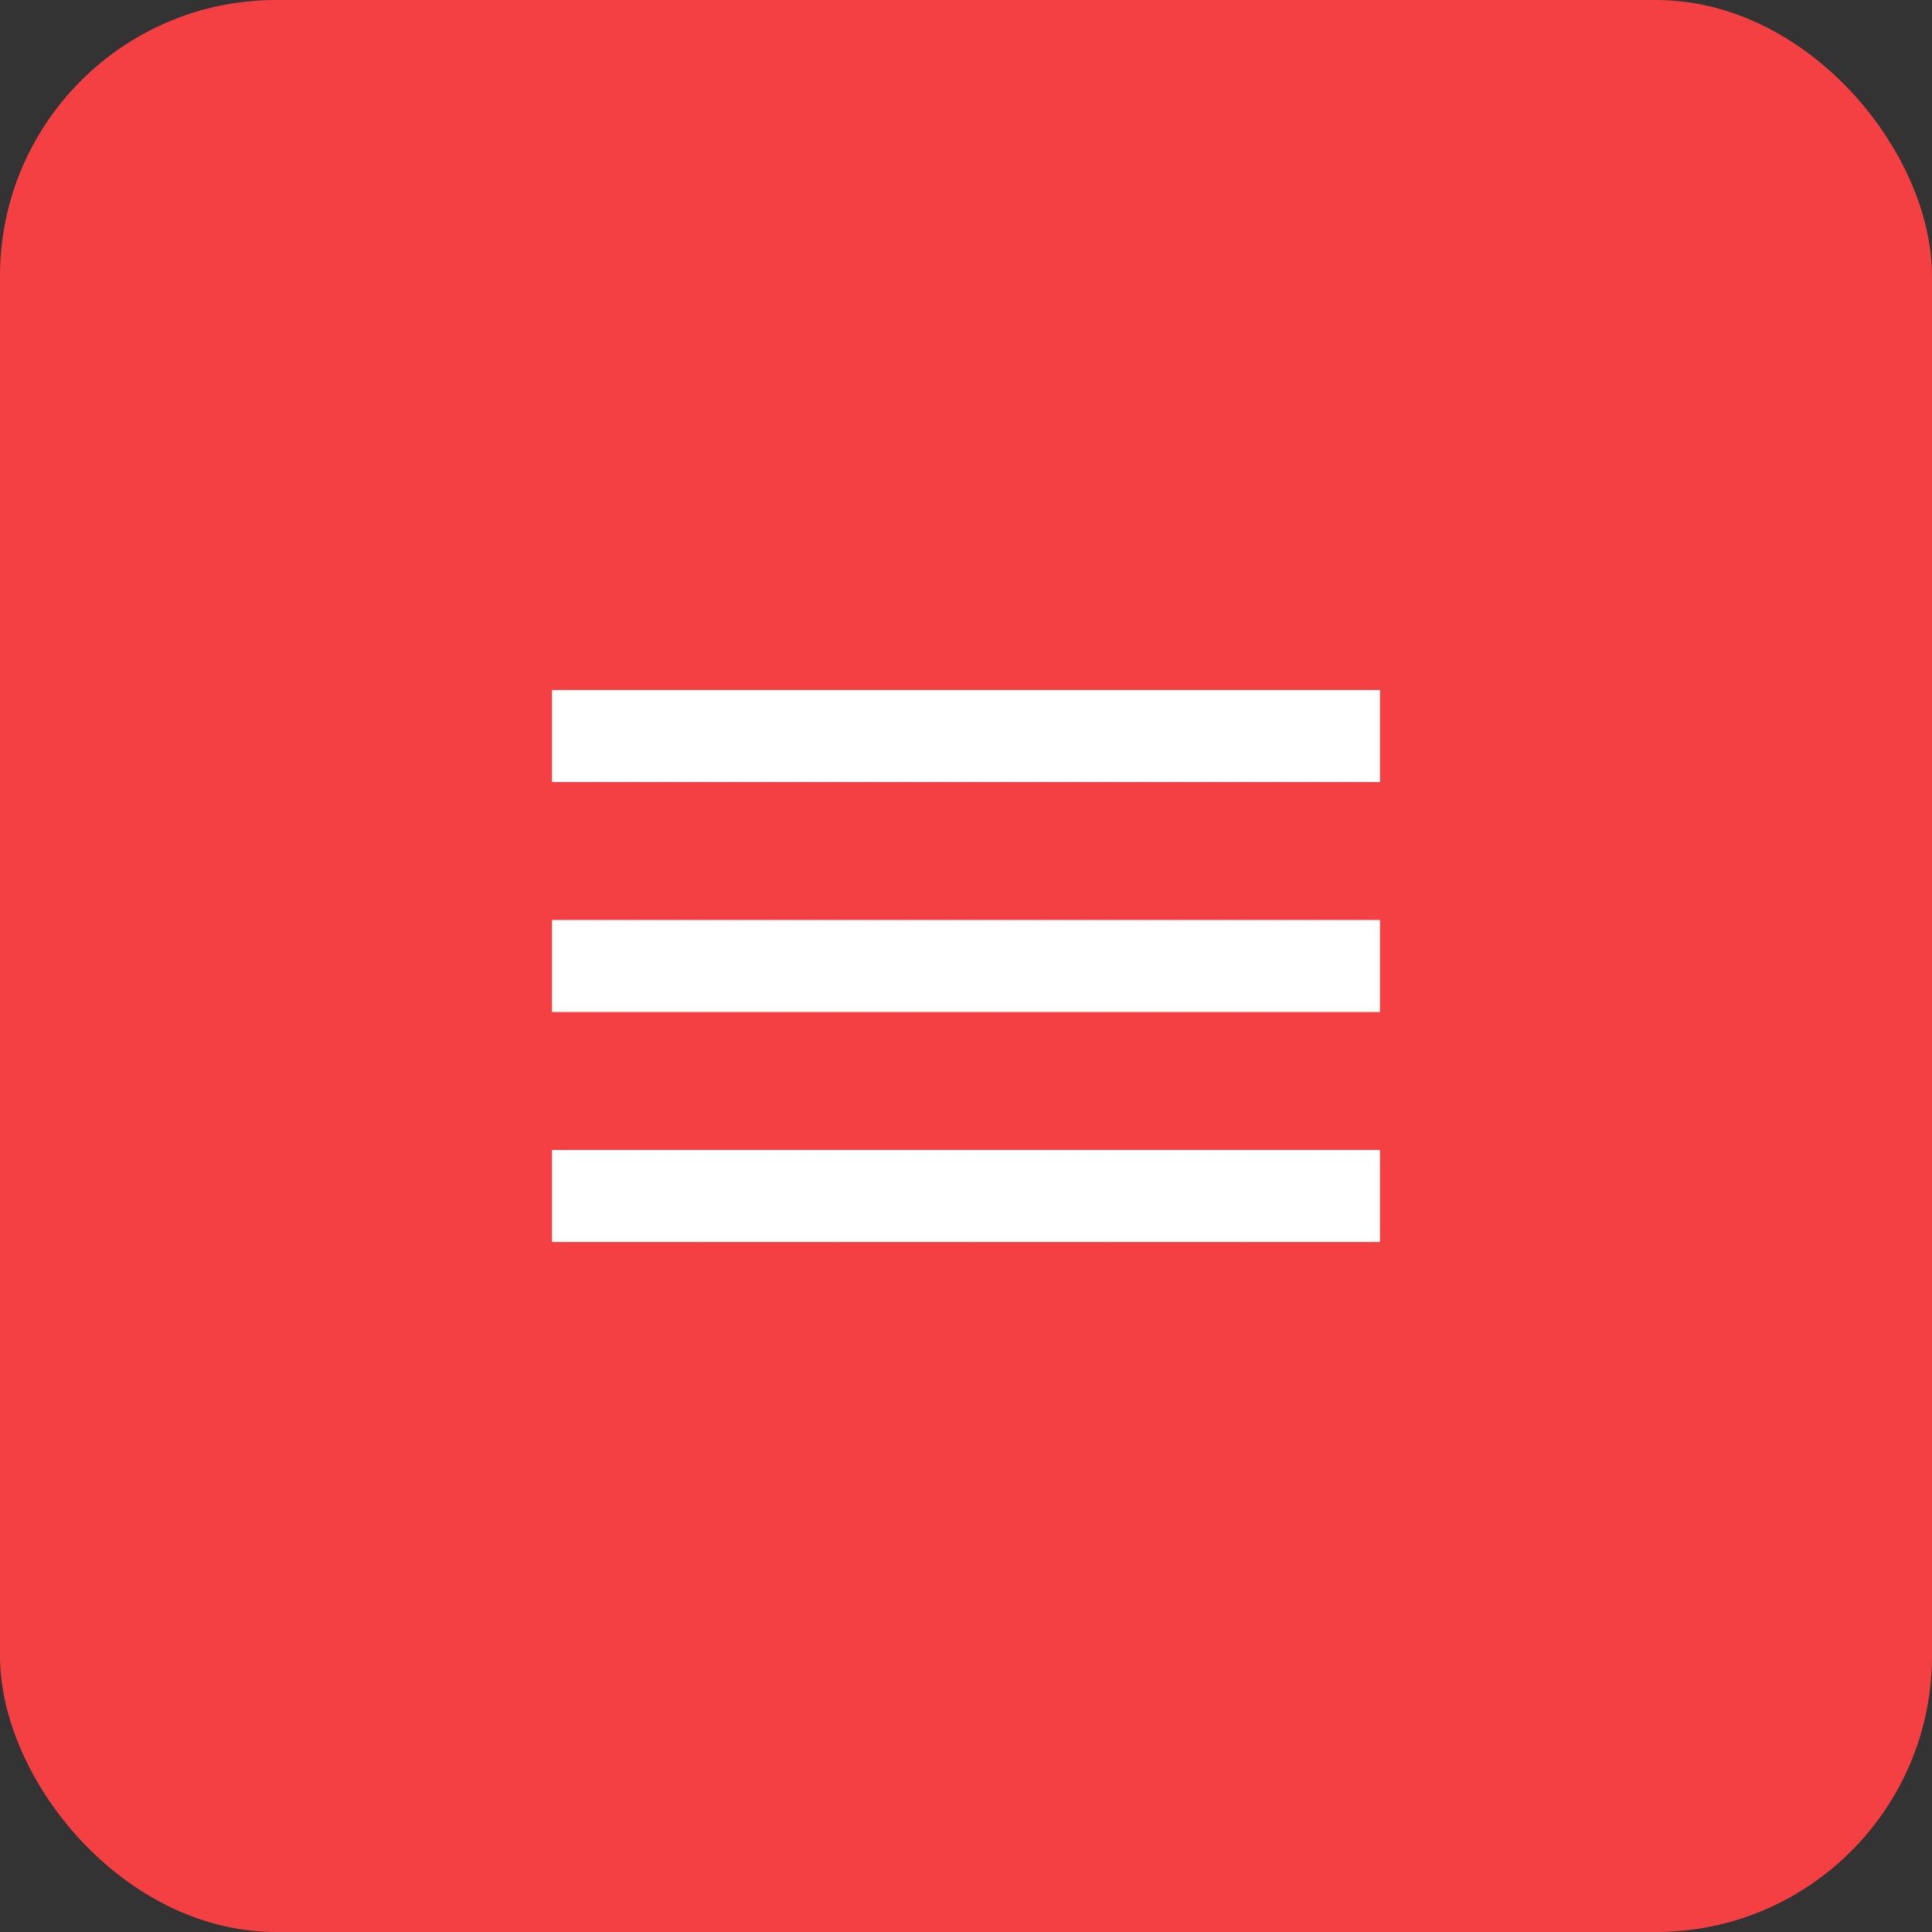
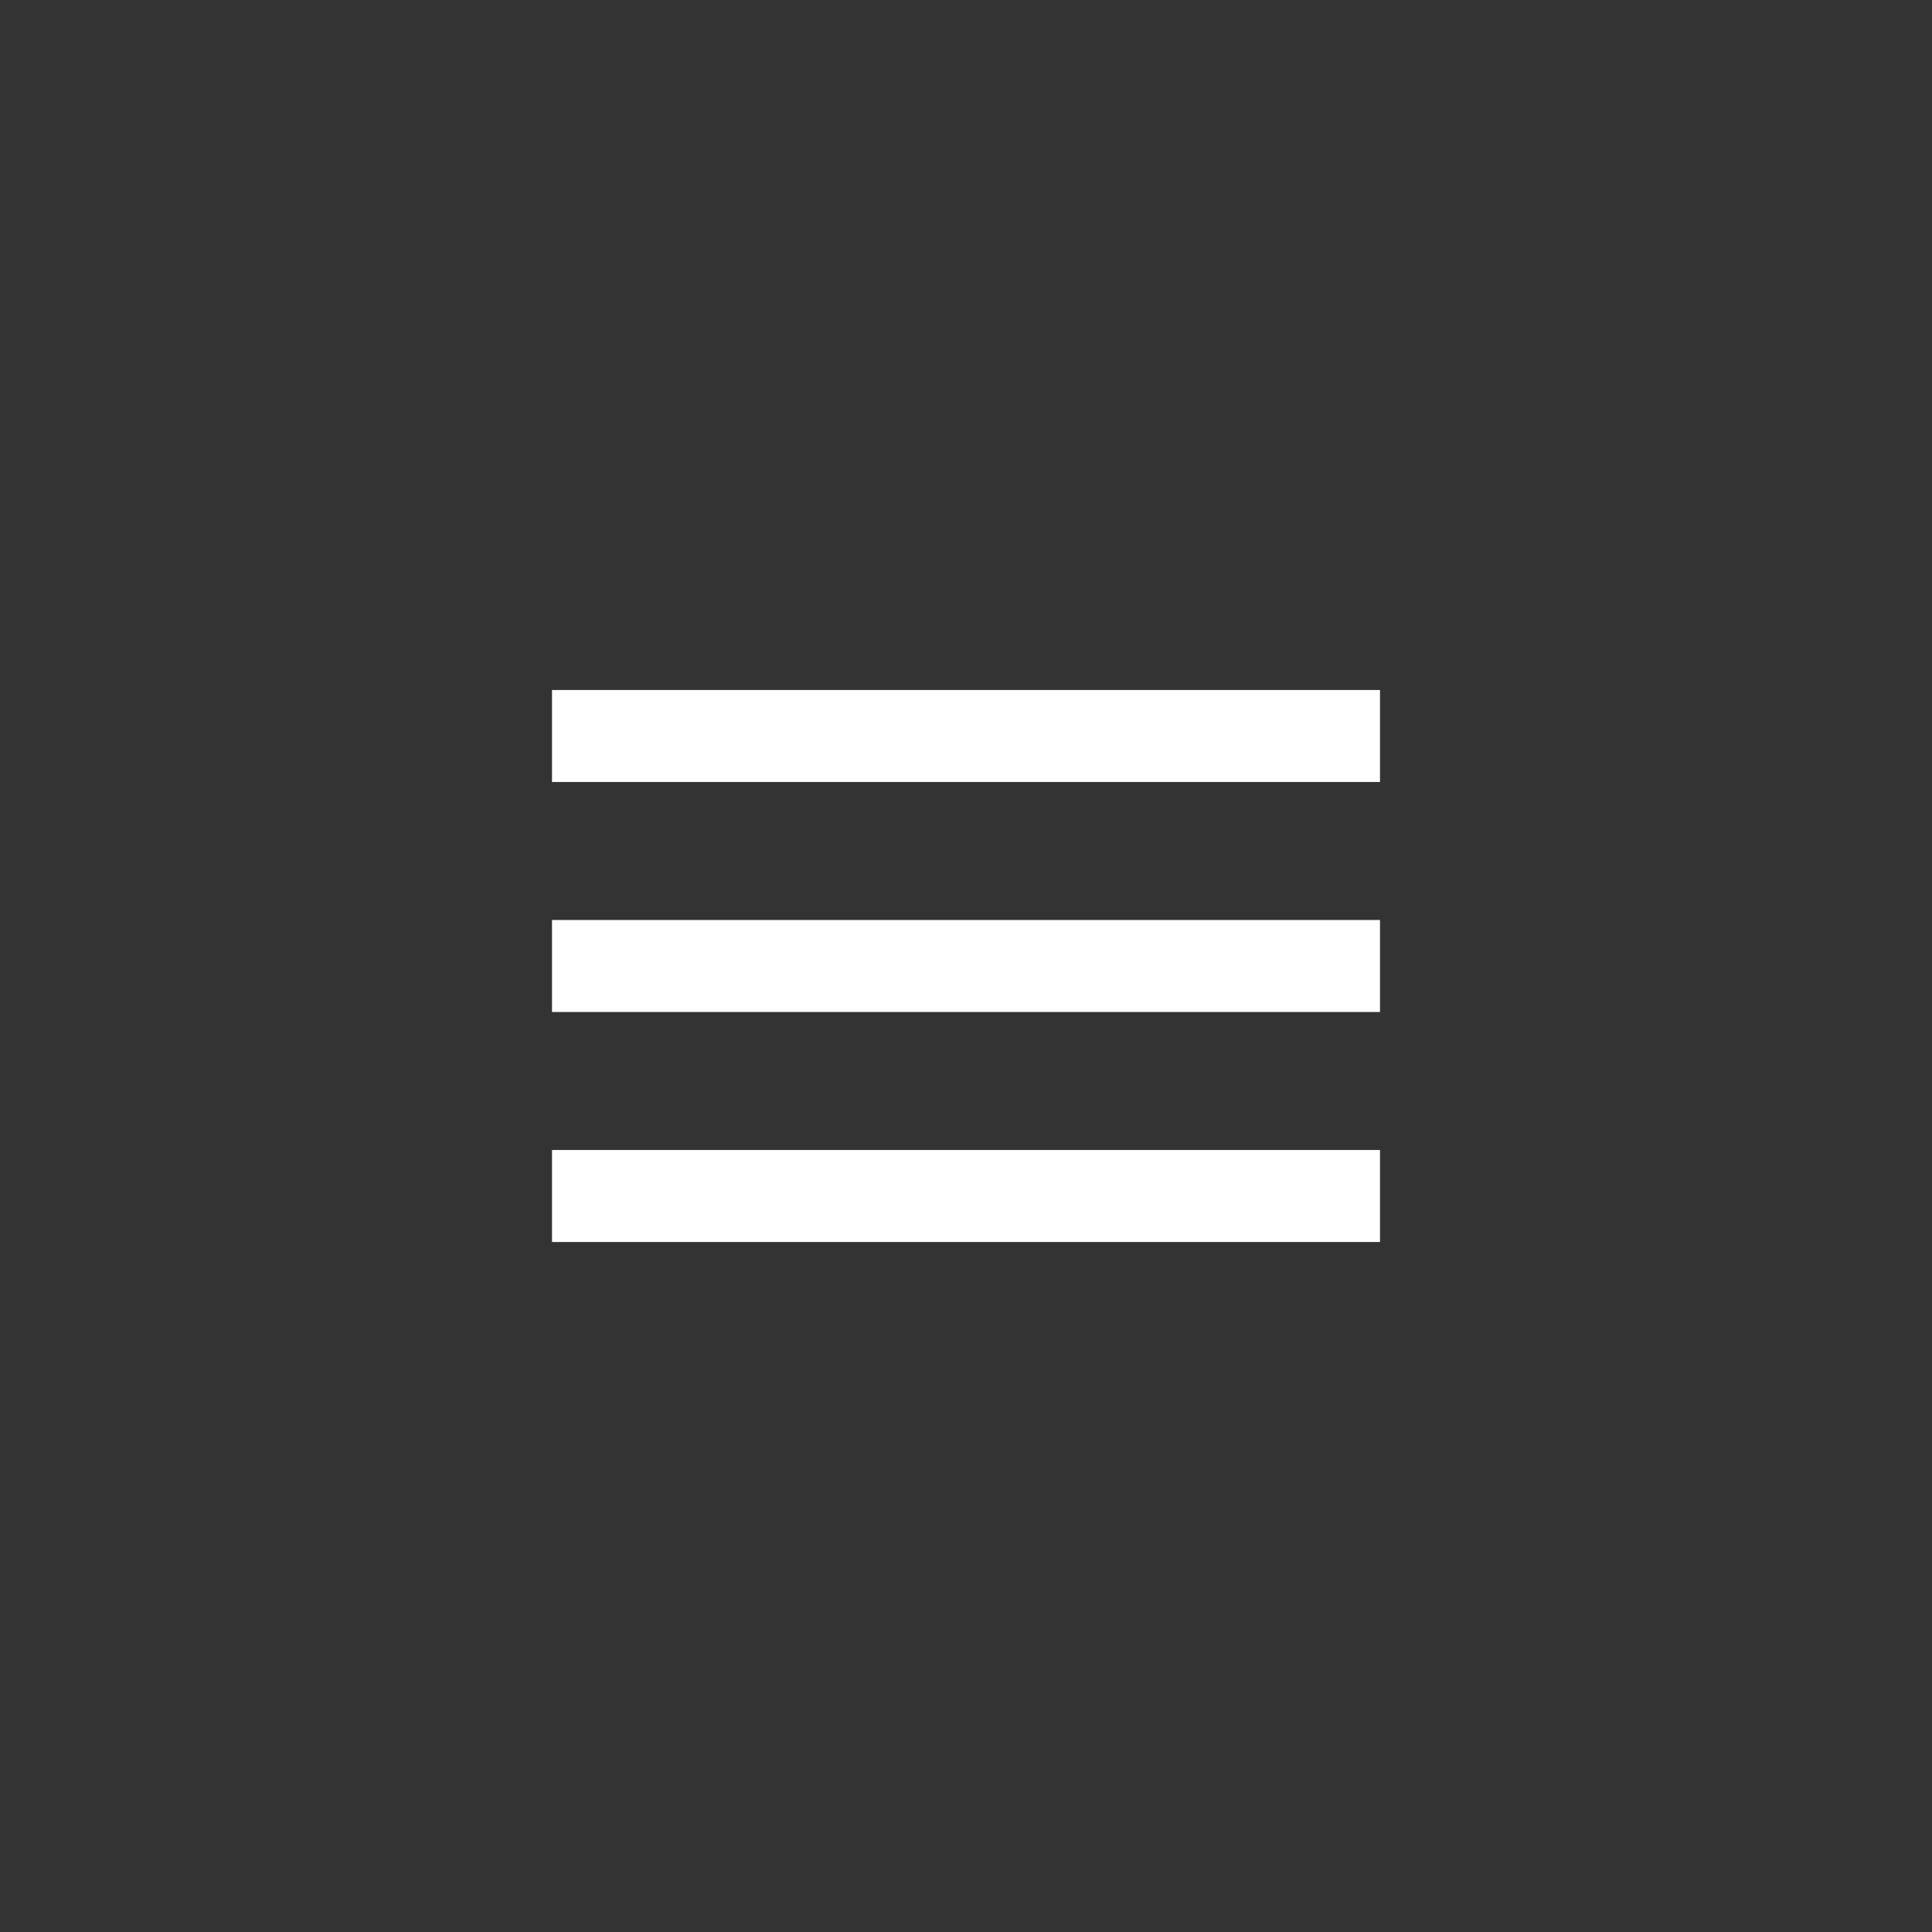
<svg xmlns="http://www.w3.org/2000/svg" width="42" height="42" viewBox="0 0 42 42" fill="none">
  <rect x="0" y="0" width="42" height="42" fill="#333333" stroke="none" />
-   <rect width="42" height="42" rx="6" fill="#F54043" />
-   <path d="M12 27V25H30V27H12ZM12 22V20H30V22H12ZM12 17V15H30V17H12Z" fill="white" />
+   <path d="M12 27V25H30V27H12ZV20H30V22H12ZM12 17V15H30V17H12Z" fill="white" />
</svg>